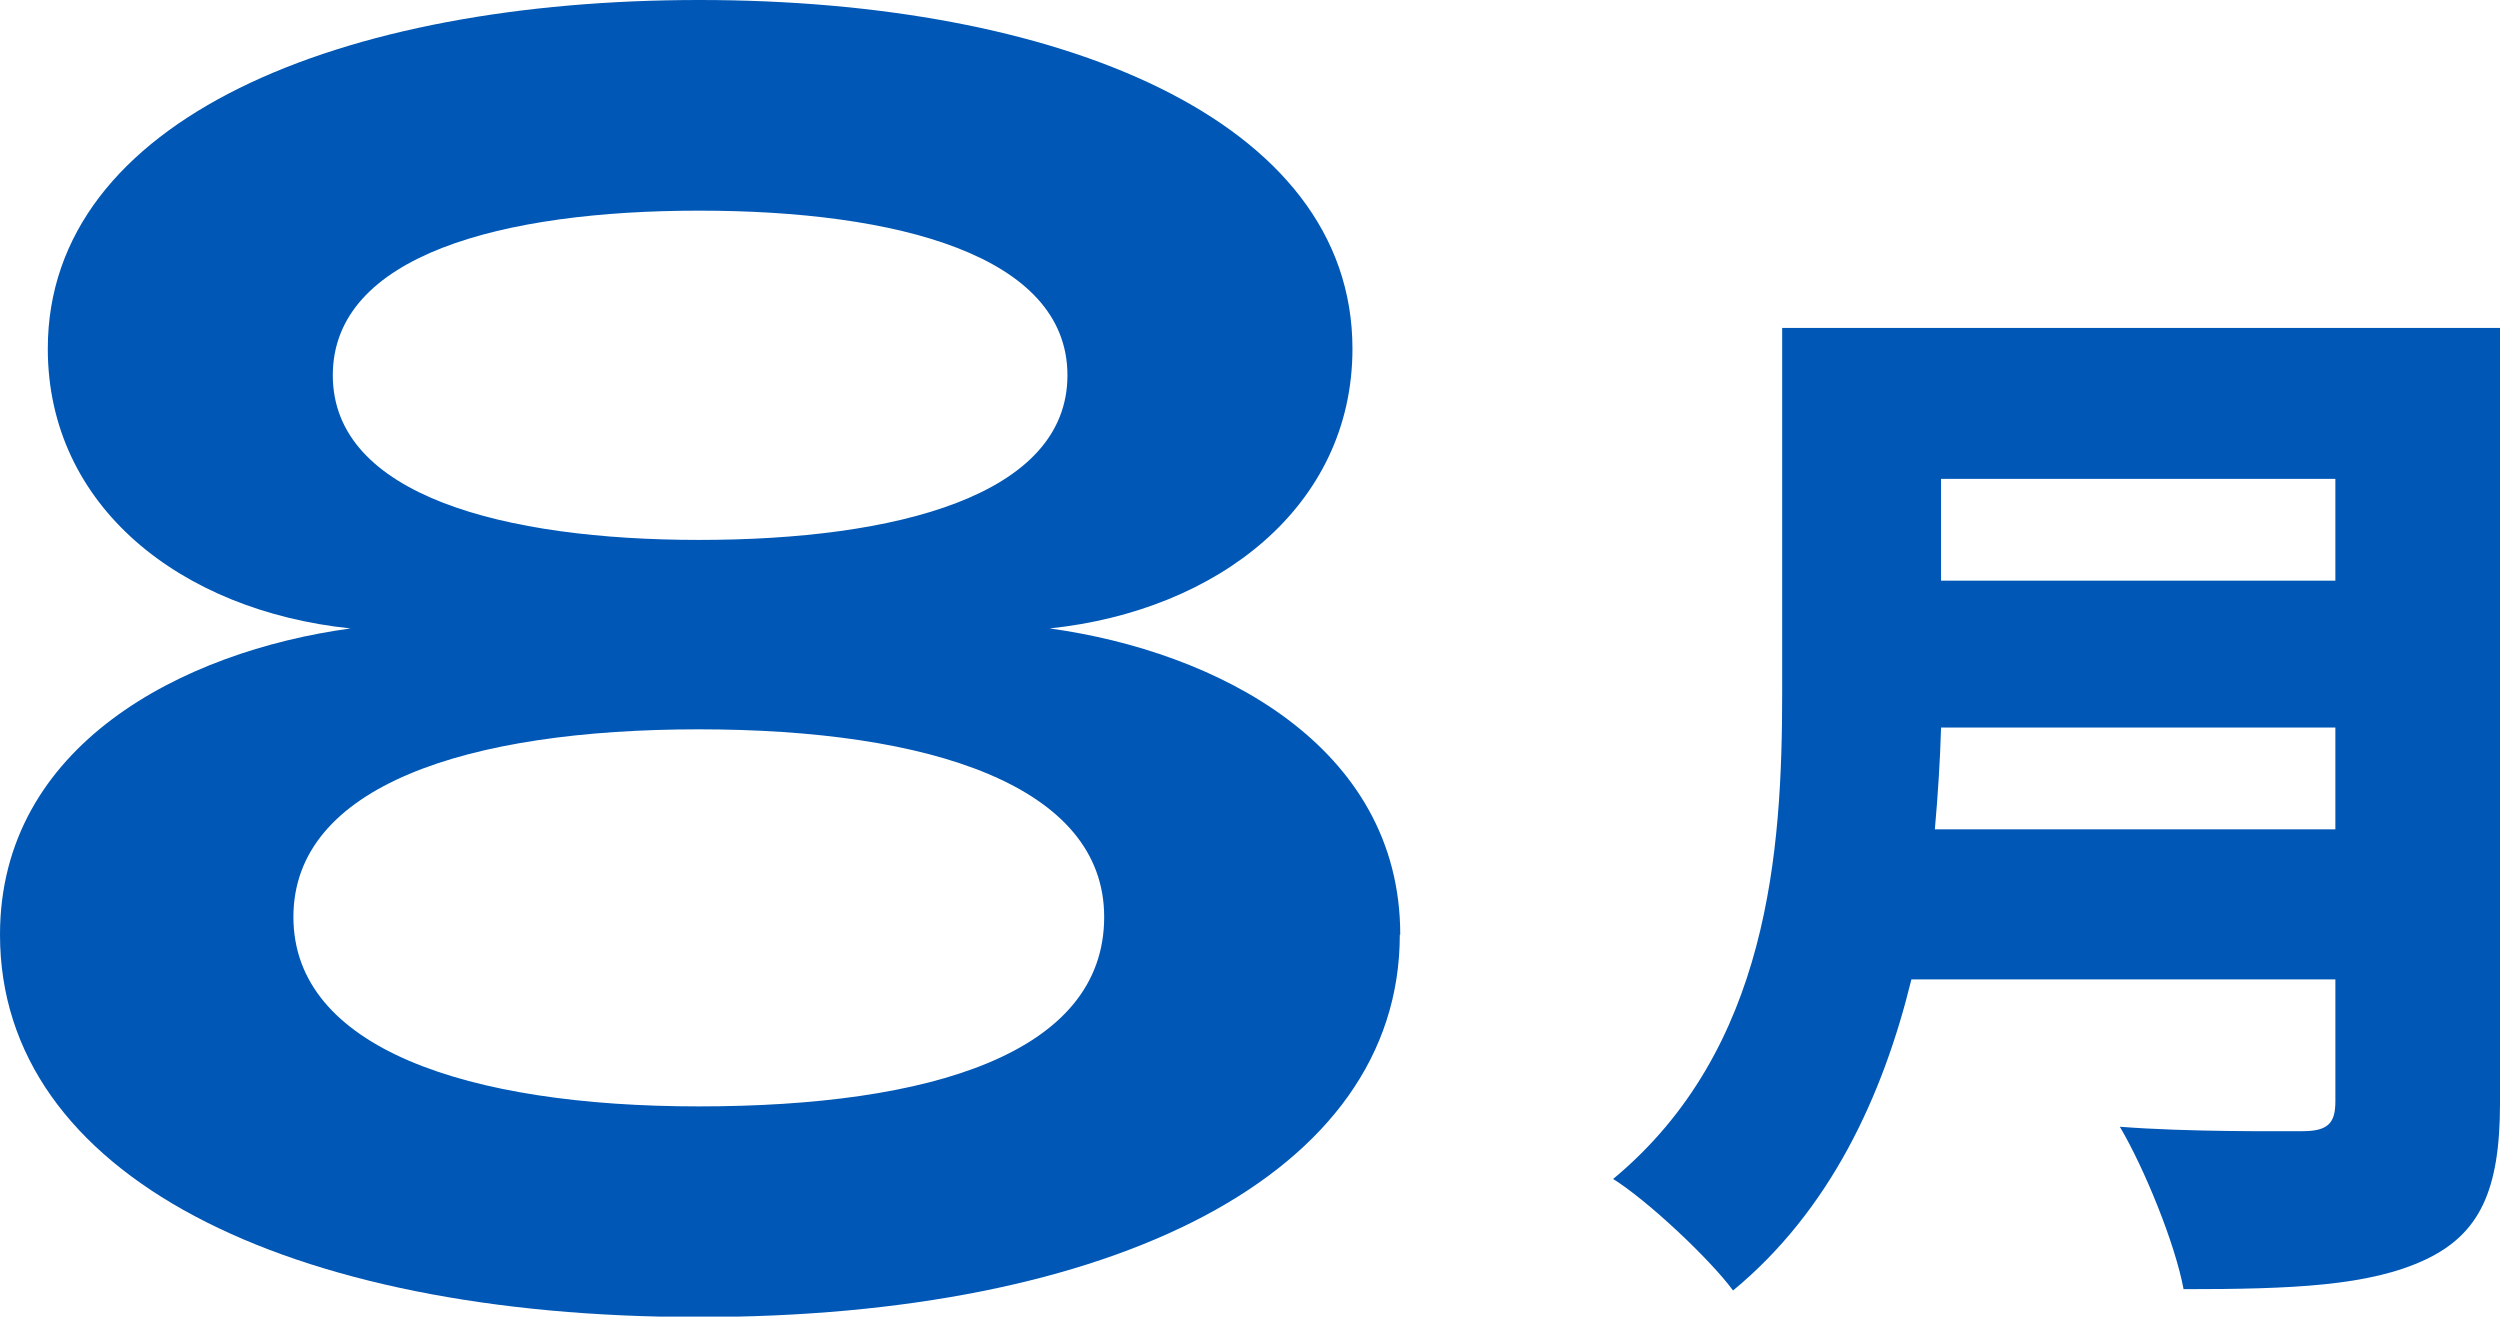
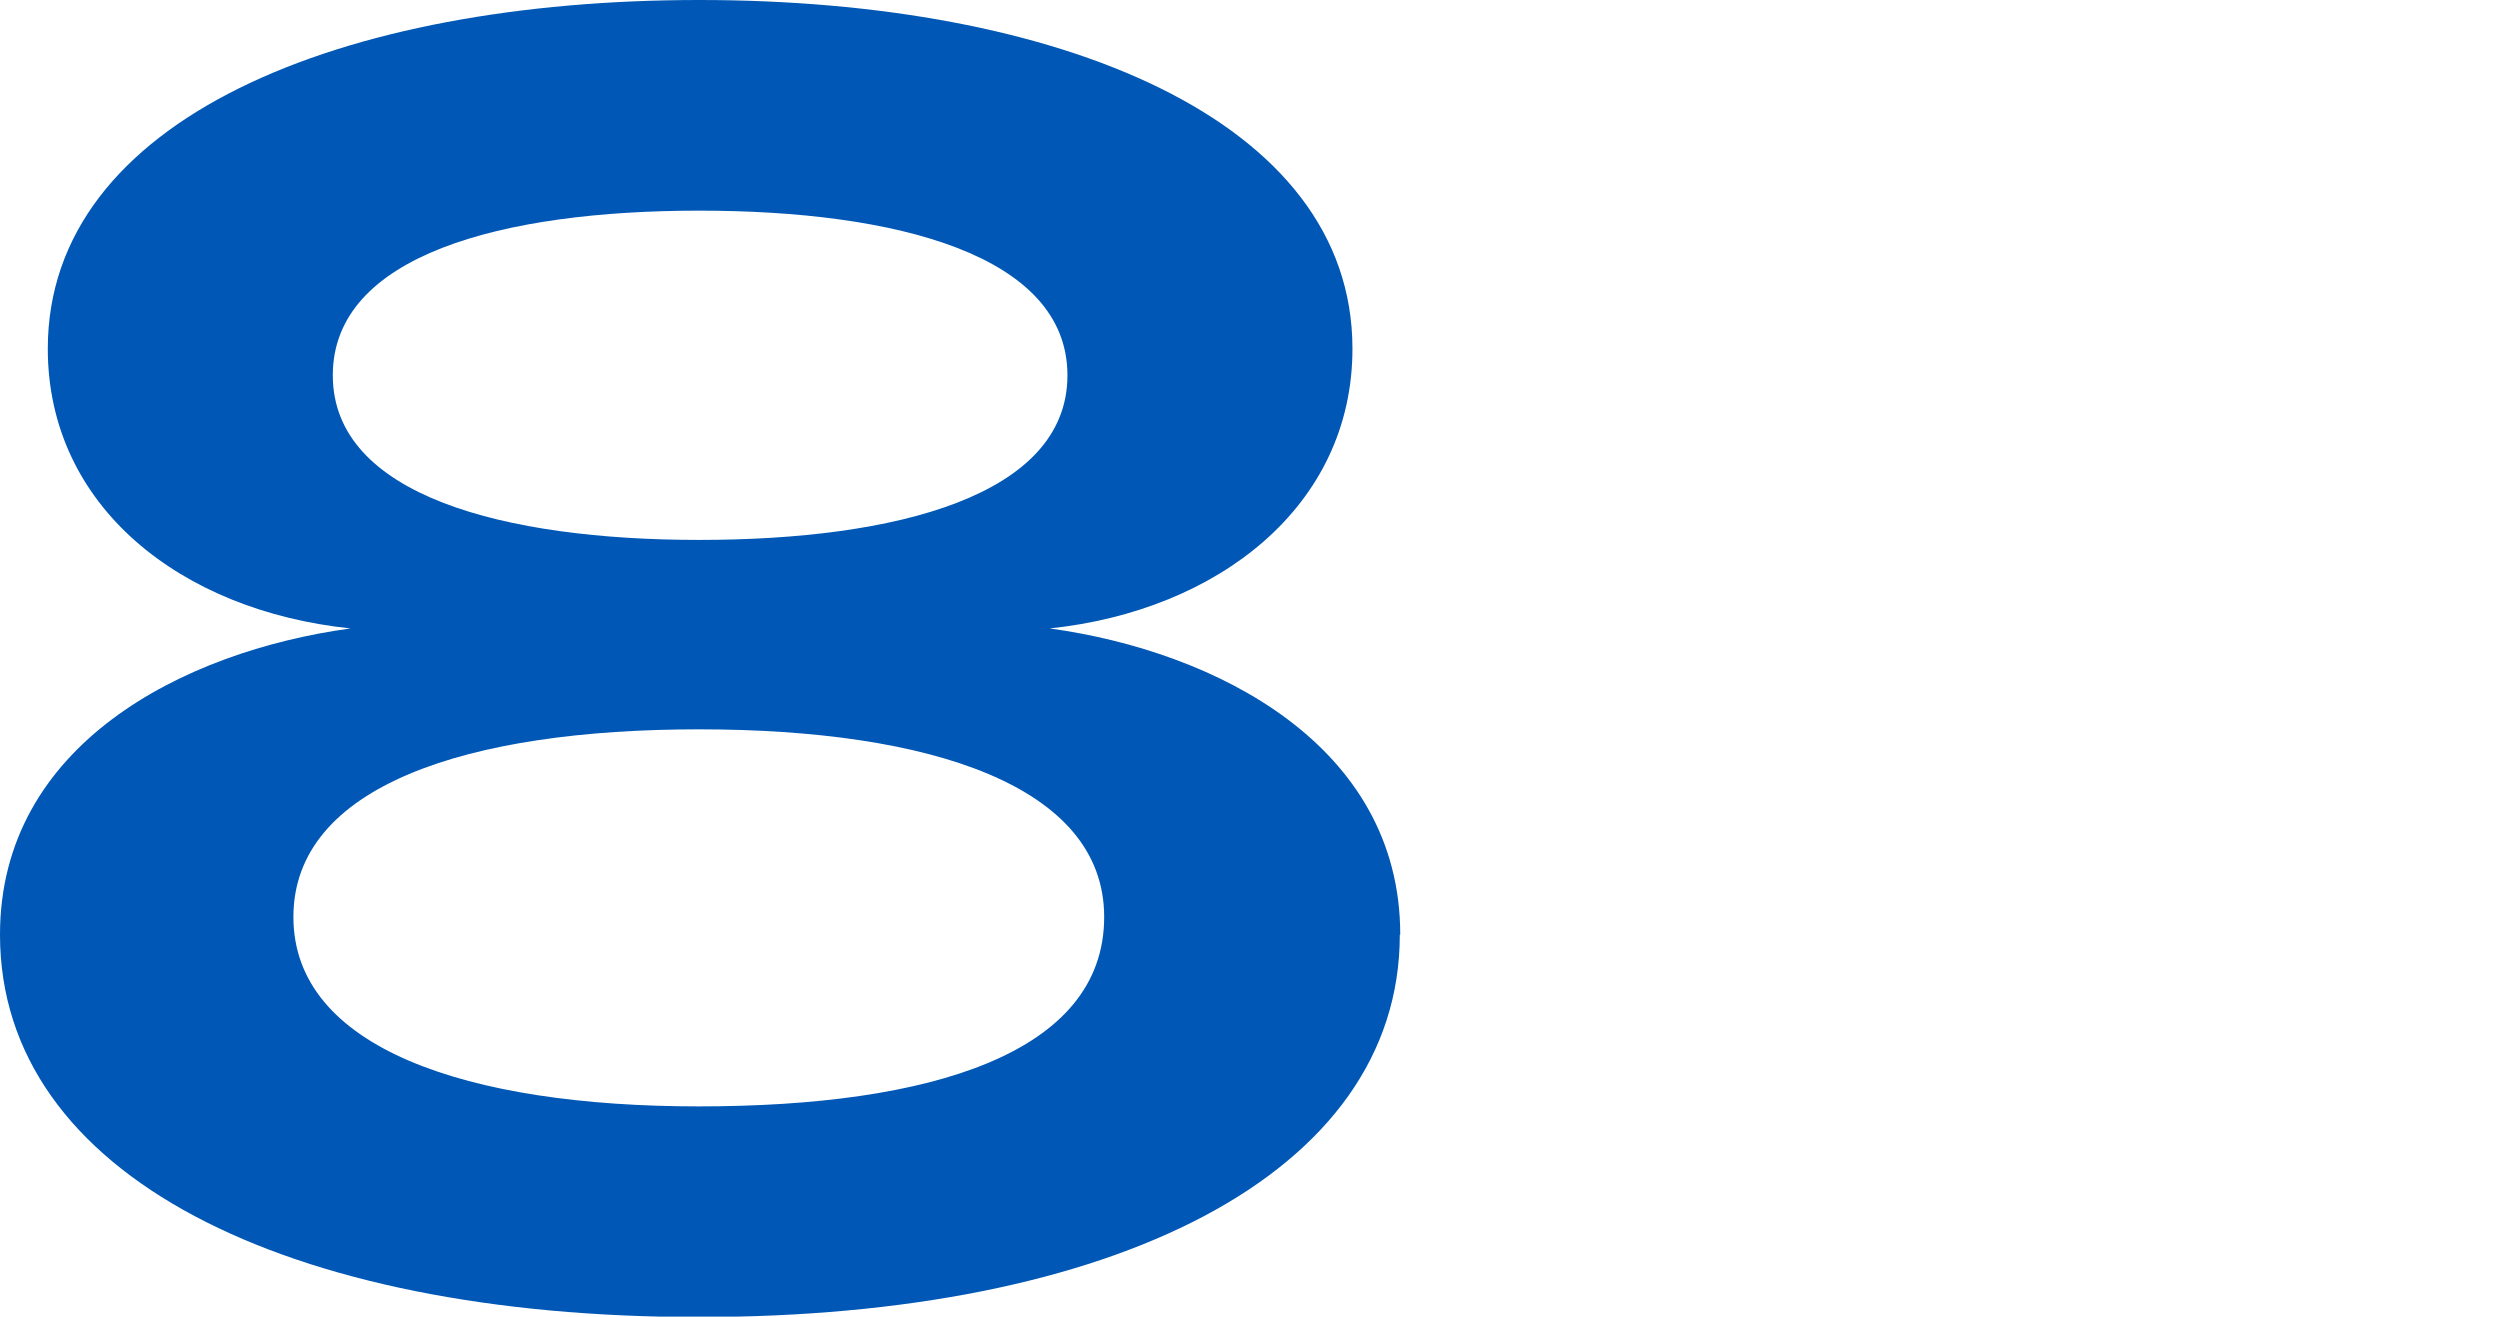
<svg xmlns="http://www.w3.org/2000/svg" id="_レイヤー_2" viewBox="0 0 56.49 29.75">
  <defs>
    <style>.cls-1{isolation:isolate;}.cls-2{fill:#0057b5;}</style>
  </defs>
  <g id="_レイヤー_2-2">
    <g>
      <g class="cls-1">
-         <path class="cls-2" d="M56.49,24.93c0,1.97-.46,2.95-1.68,3.53-1.27,.6-3.02,.67-5.47,.67-.19-1.03-.89-2.74-1.44-3.67,1.54,.12,3.55,.1,4.13,.1s.74-.19,.74-.67v-2.76h-9.58c-.65,2.66-1.85,5.23-4.03,7.03-.53-.72-1.94-2.04-2.71-2.52,3.53-2.93,3.82-7.42,3.82-10.99V7.41h16.22V24.93Zm-3.72-6.19v-2.3h-8.91c-.02,.72-.07,1.51-.14,2.3h9.05Zm-8.91-7.92v2.3h8.91v-2.3h-8.91Z" />
-       </g>
+         </g>
      <g class="cls-1">
        <path class="cls-2" d="M31.63,21.12c0,5.44-6.52,8.64-15.84,8.64S0,26.56,0,21.12c0-4.28,4.12-6.4,7.92-6.92-3.84-.4-6.84-2.76-6.84-6.32C1.08,2.68,7.72,0,15.8,0s14.76,2.68,14.76,7.88c0,3.56-3.04,5.92-6.84,6.32,3.76,.52,7.92,2.64,7.92,6.92Zm-6.68-.4c0-2.96-3.92-4.24-9.16-4.24s-9.16,1.28-9.16,4.24,3.92,4.28,9.16,4.28,9.16-1.2,9.16-4.28ZM15.8,12.2c4.44,0,8.32-1,8.32-3.72s-3.88-3.72-8.32-3.72-8.28,1-8.28,3.72,3.88,3.72,8.28,3.72Z" />
      </g>
    </g>
  </g>
</svg>